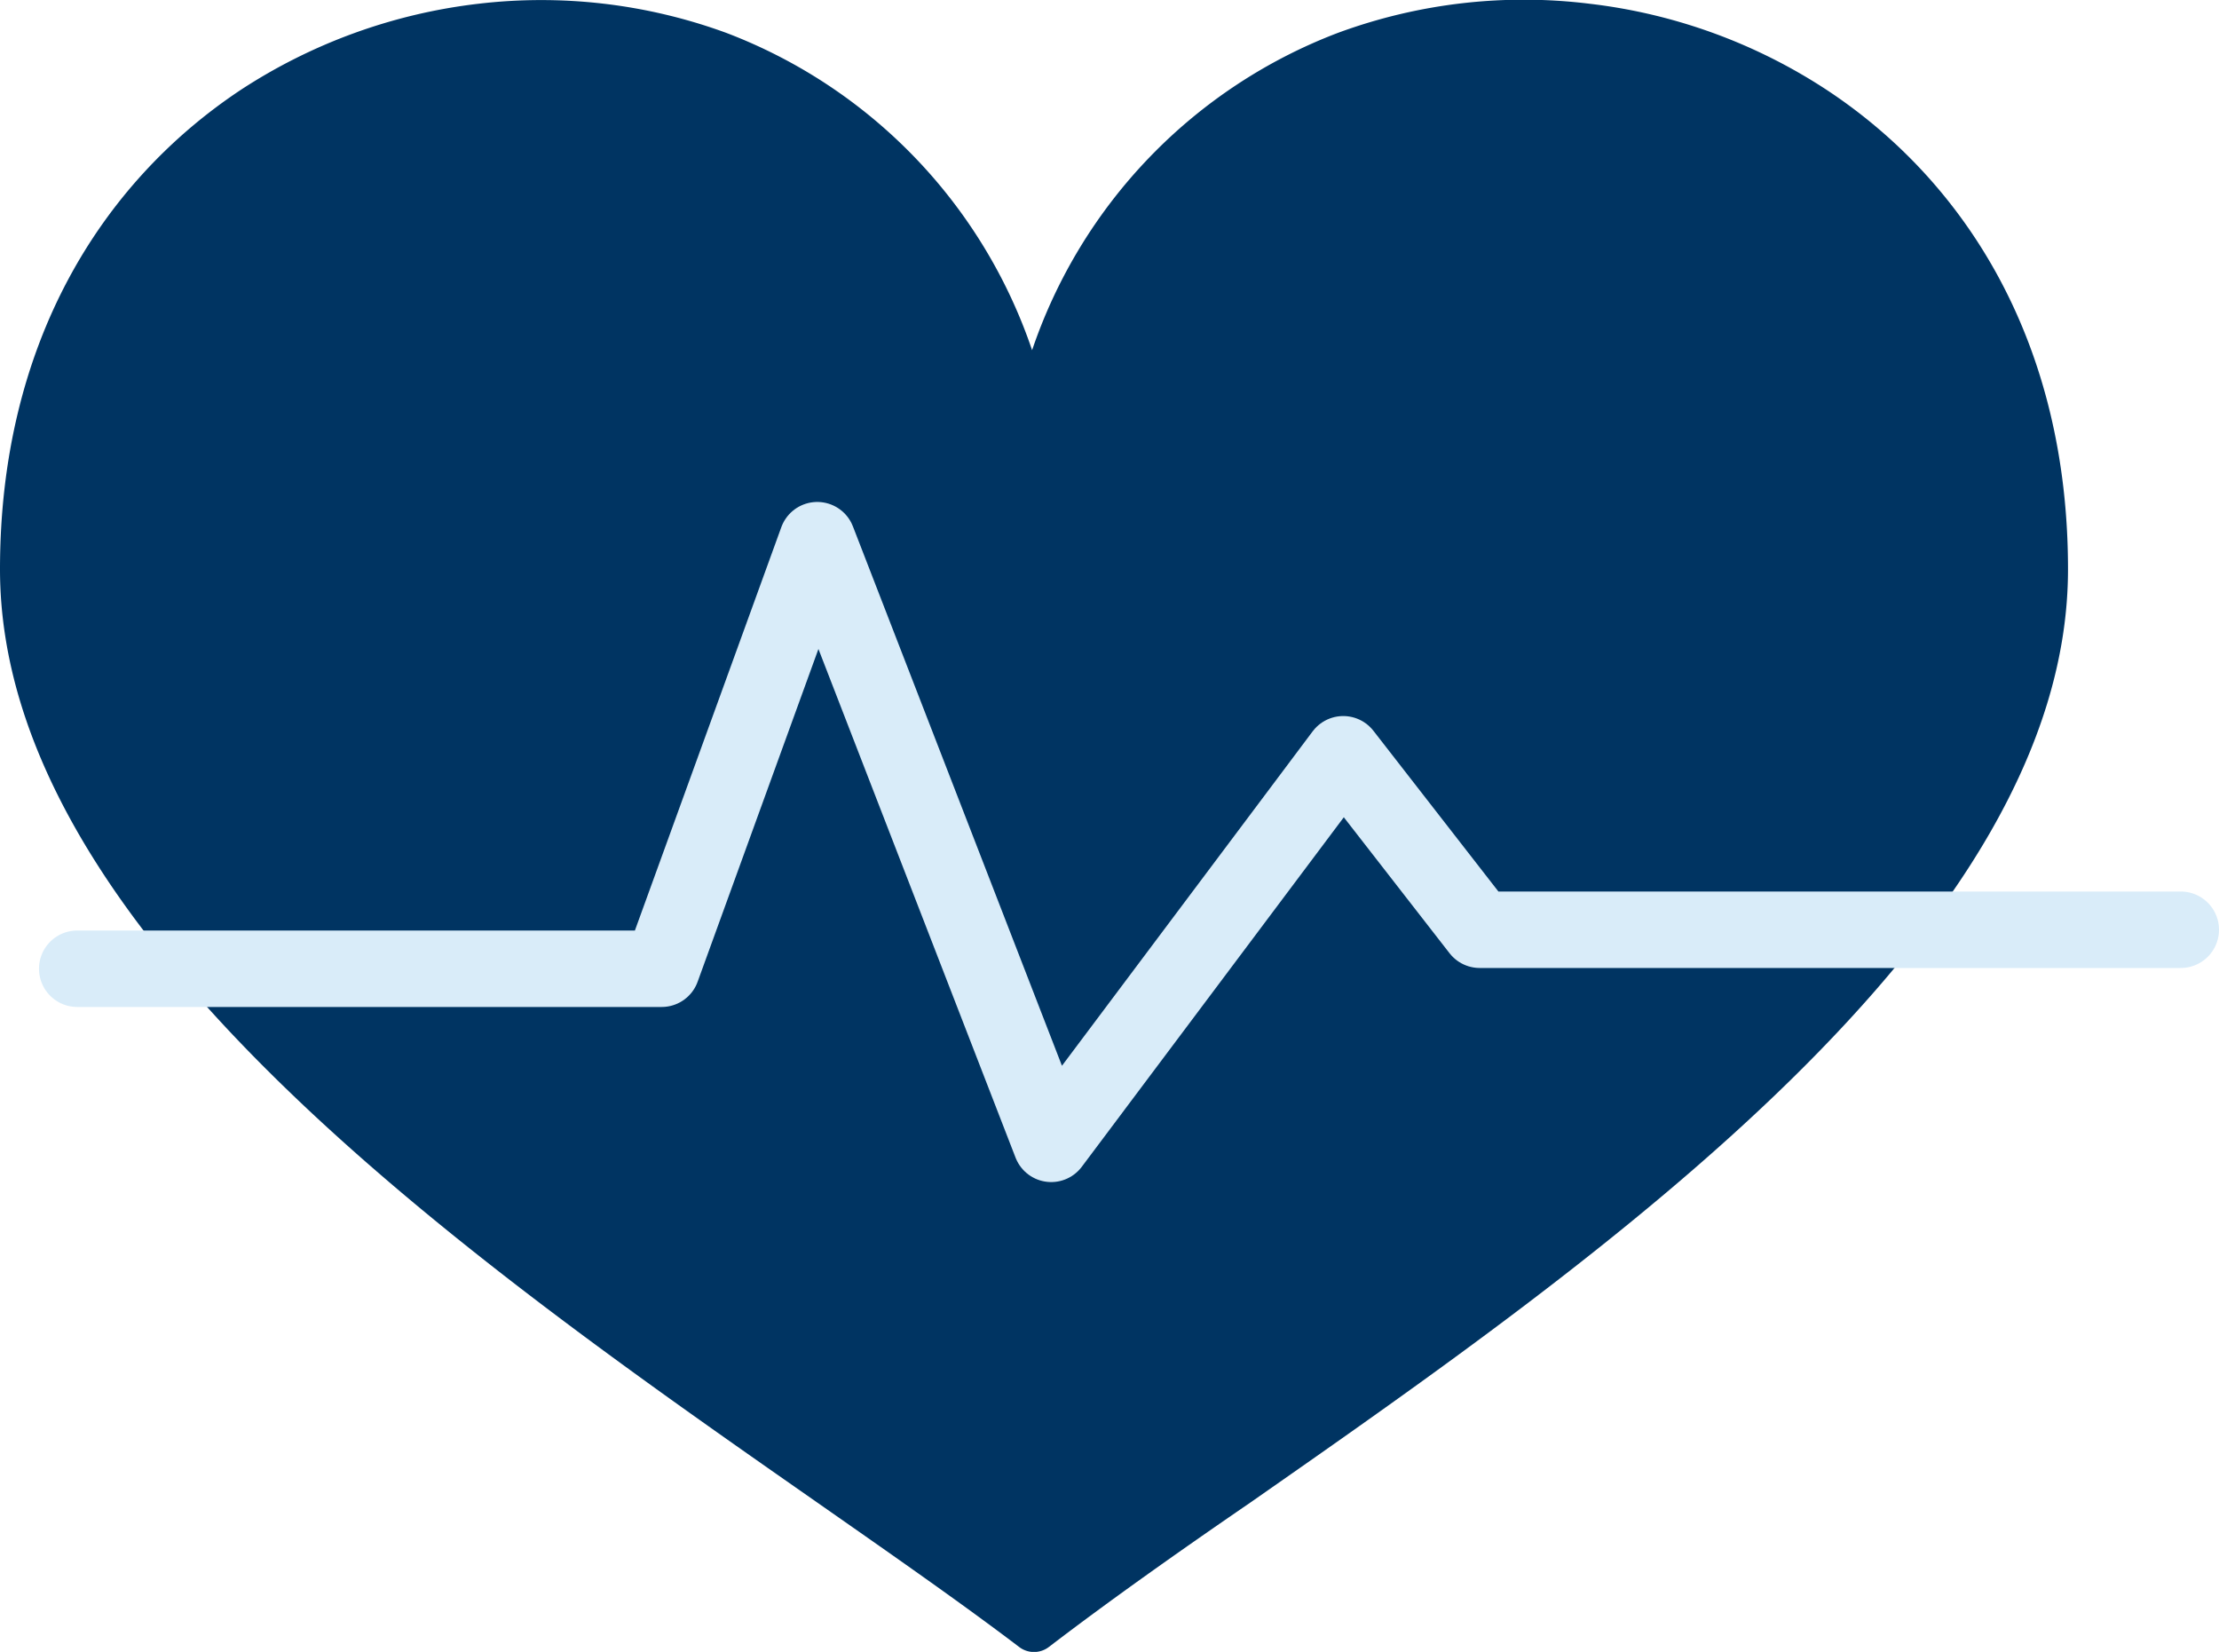
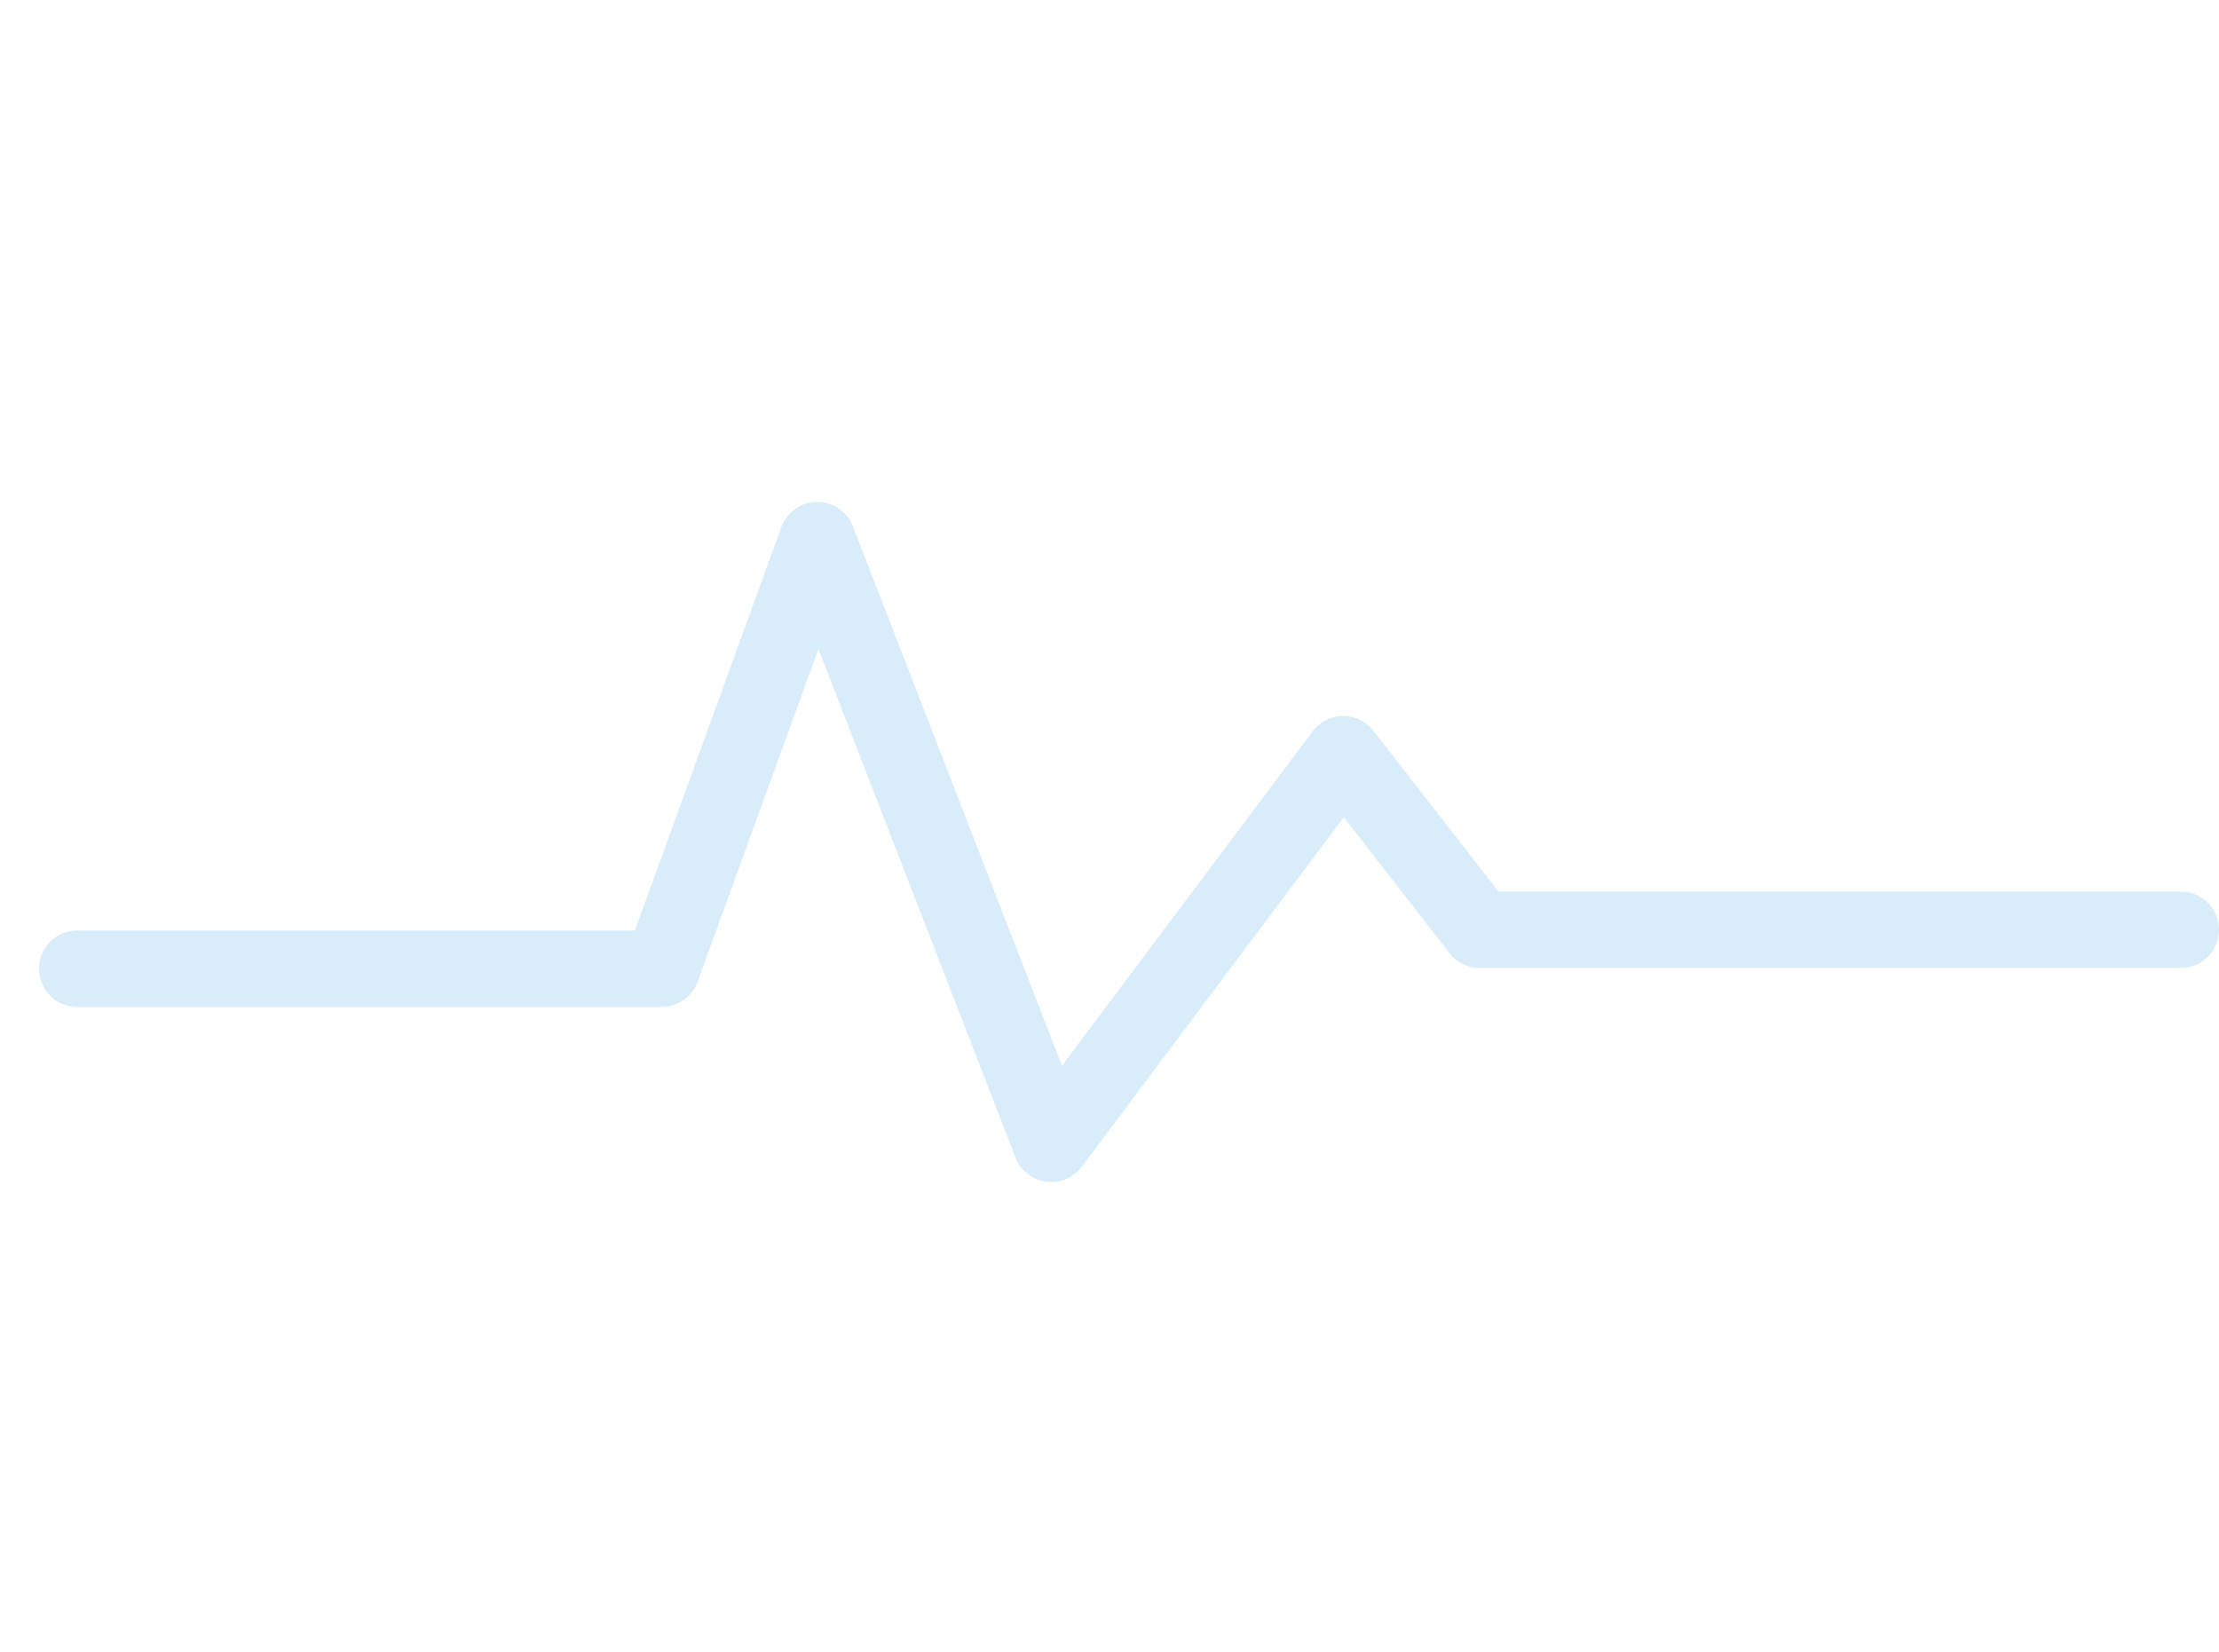
<svg xmlns="http://www.w3.org/2000/svg" viewBox="0 0 58.05 43.21">
  <defs>
    <style>.cls-1{fill:#003462;fill-rule:evenodd;}.cls-2{fill:none;stroke:#d9ecf9;stroke-linecap:round;stroke-linejoin:round;stroke-width:2px;}</style>
  </defs>
  <g id="Layer_2" data-name="Layer 2">
    <g id="Layer_1-2" data-name="Layer 1">
-       <path class="cls-1" d="M32.7,39.31c-2,1.37-3.77,2.63-5.26,3.77a.64.64,0,0,1-.78,0c-1.5-1.14-3.31-2.4-5.27-3.77C12.25,32.93,0,24.38,0,14.89,0,9,2.64,4.78,6.3,2.35A14.39,14.39,0,0,1,12.5.1,14.08,14.08,0,0,1,19,.86a13.52,13.52,0,0,1,8,8.3,13.52,13.52,0,0,1,8-8.3A14.06,14.06,0,0,1,41.6.1a14.33,14.33,0,0,1,6.2,2.26C51.46,4.78,54.1,9,54.1,14.89,54.1,24.38,41.84,32.93,32.7,39.31Z" />
      <polyline class="cls-2" points="2.02 25.34 17.31 25.34 21.38 14.13 27.5 29.92 35.14 19.73 38.71 24.32 57.05 24.32" />
    </g>
  </g>
</svg>